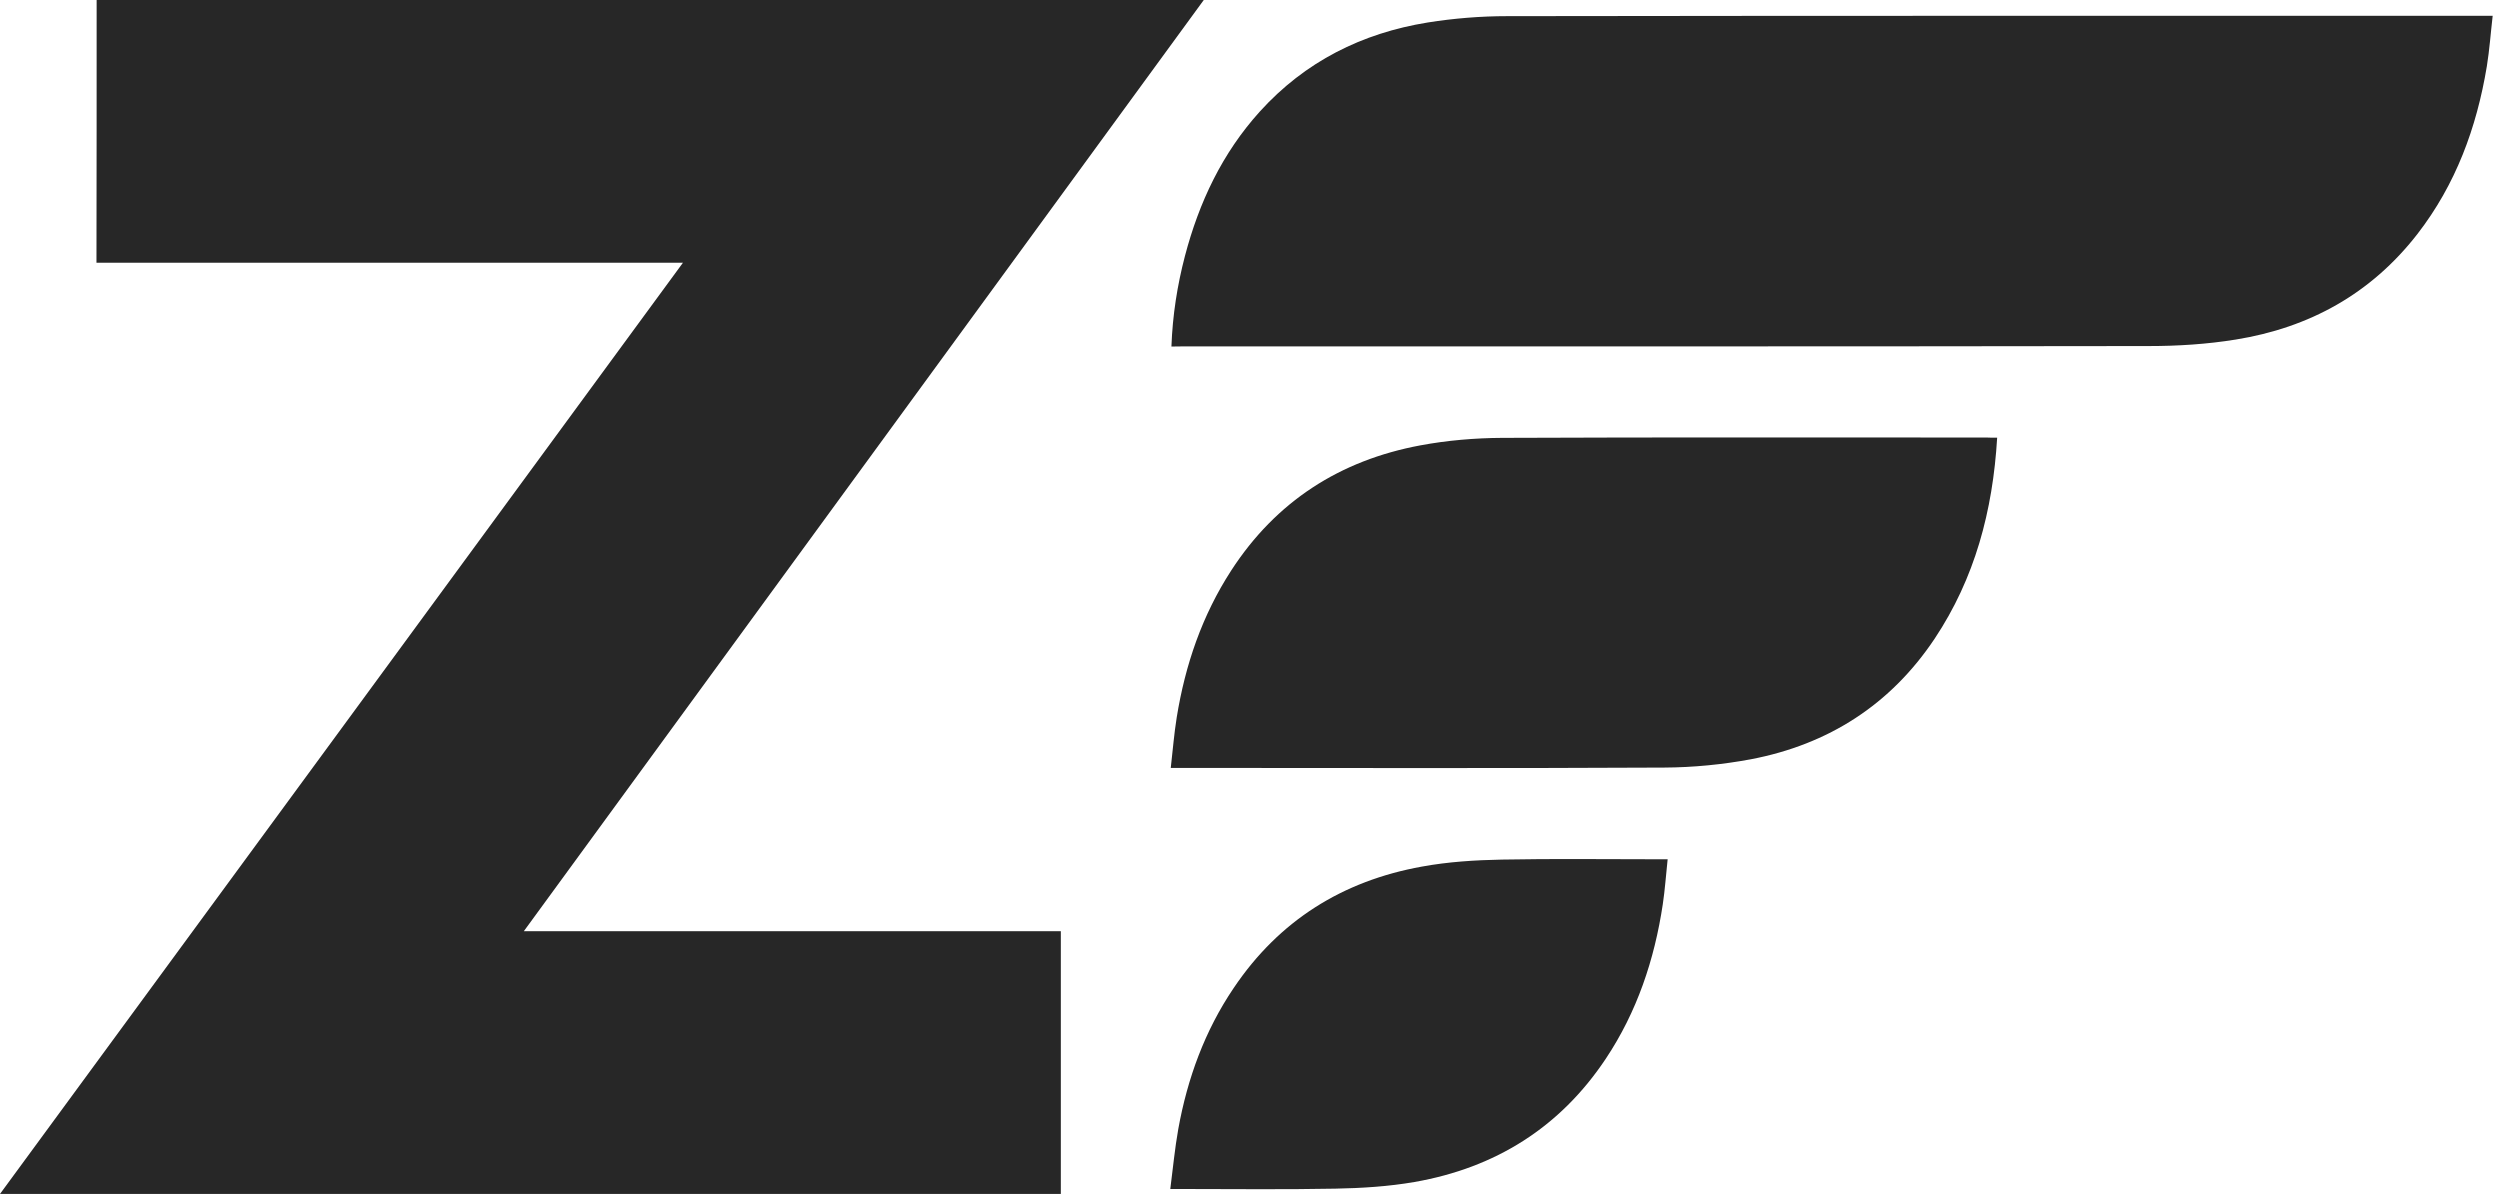
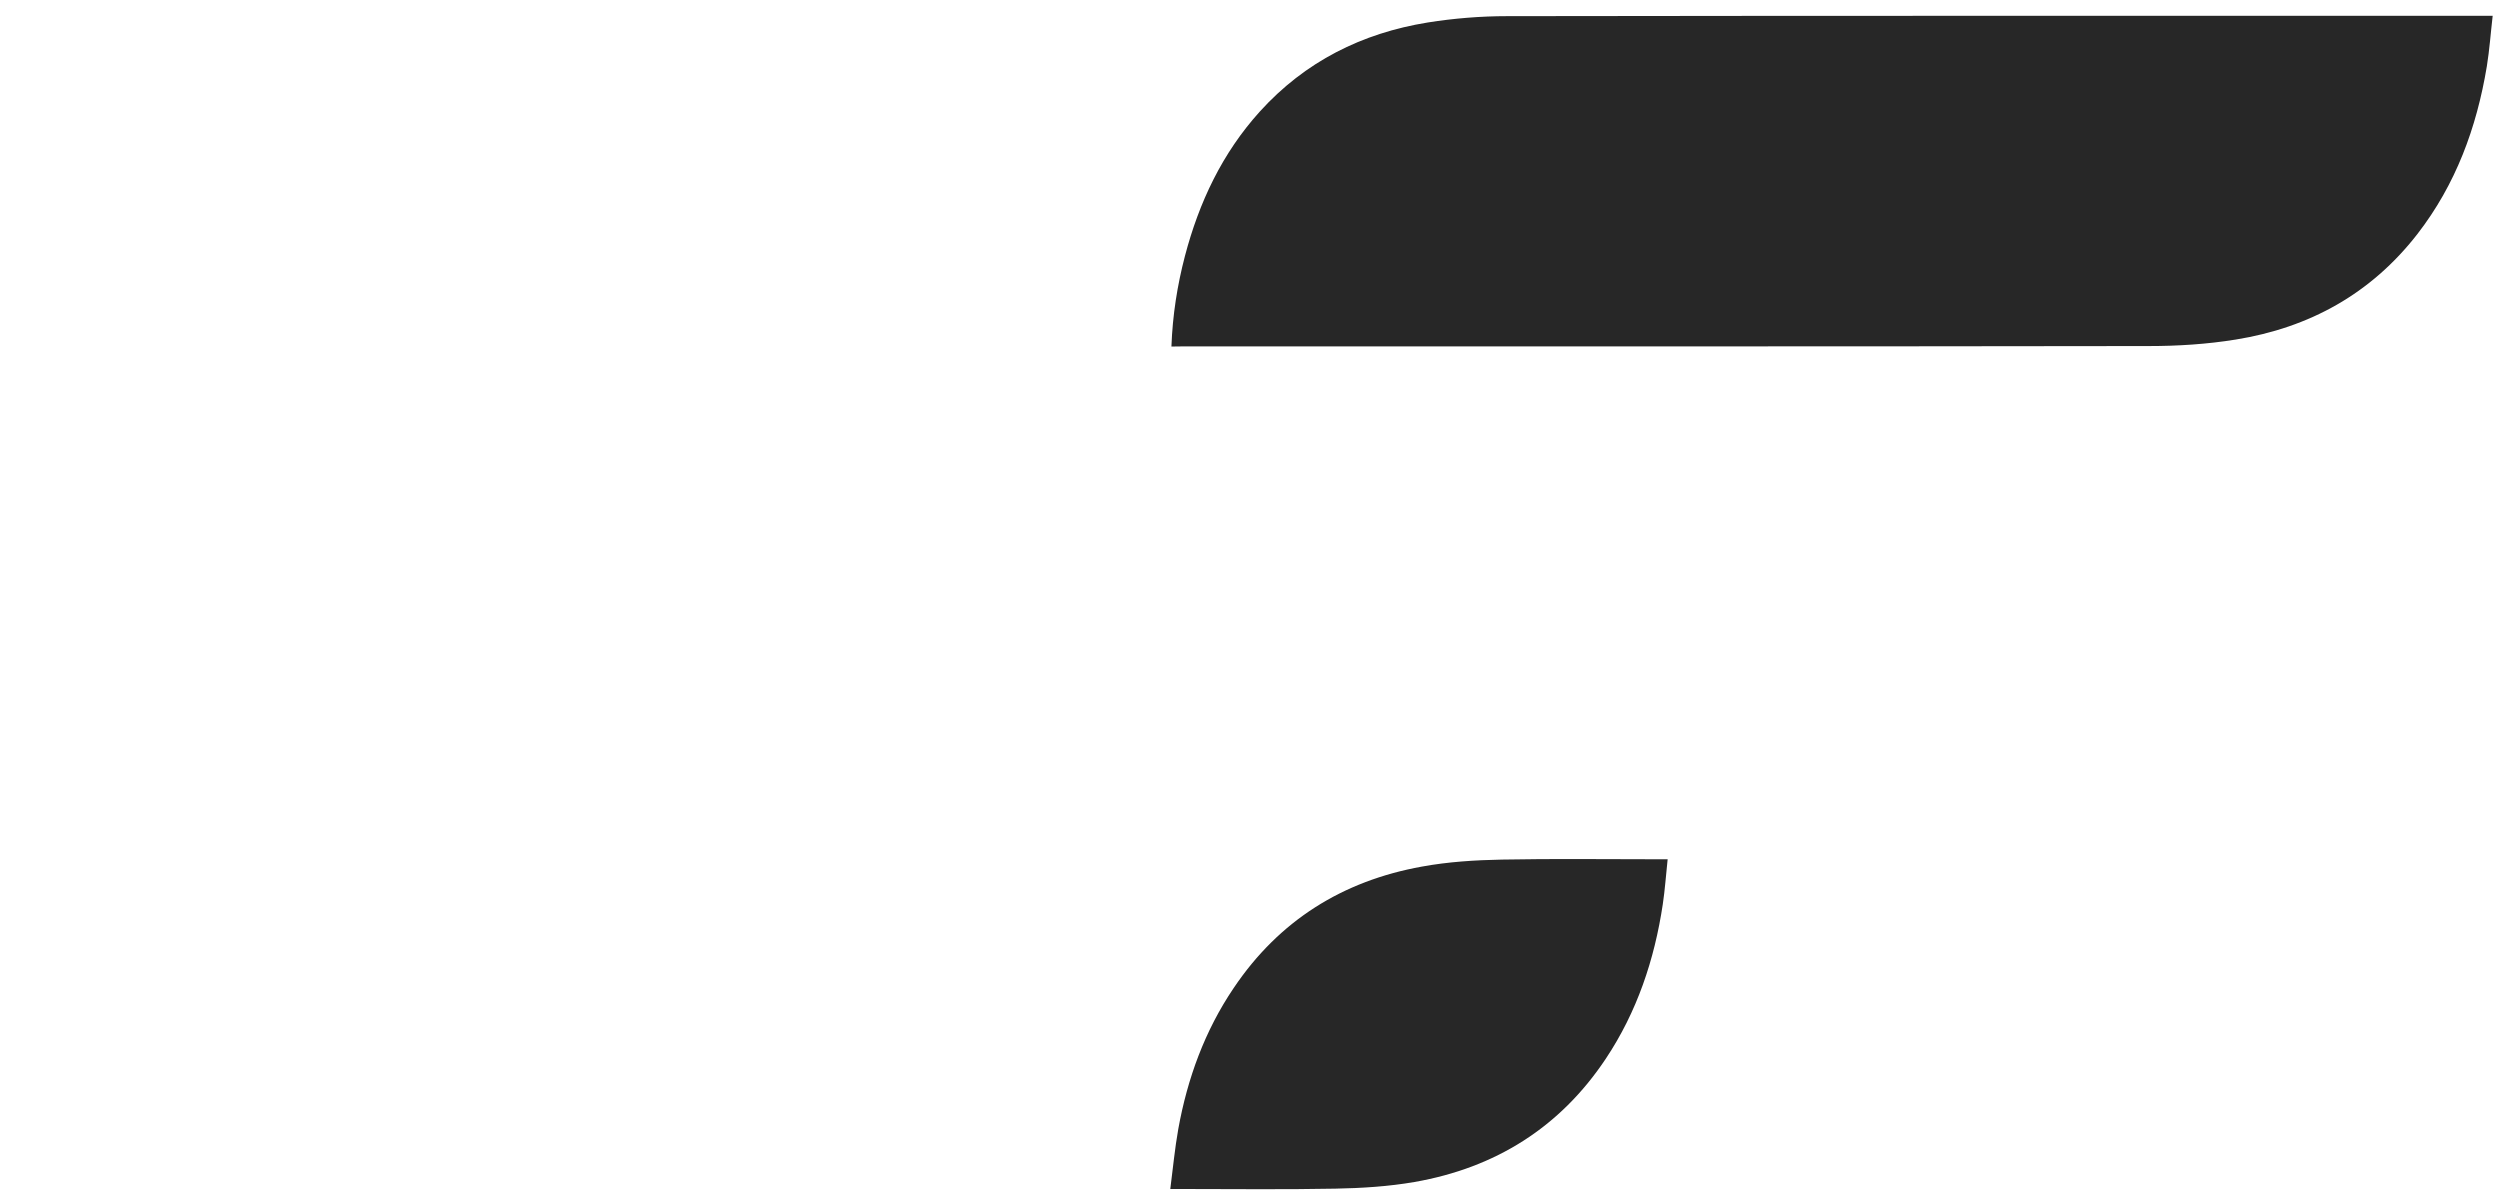
<svg xmlns="http://www.w3.org/2000/svg" width="102" height="49" viewBox="0 0 102 49" fill="none">
-   <path d="M21.372 37.993C28.728 37.993 35.988 37.993 43.282 37.993C43.282 41.575 43.282 45.131 43.282 48.713C28.877 48.713 14.473 48.713 0 48.713C9.293 36.049 18.558 23.412 27.864 10.72C19.85 10.72 11.903 10.72 3.936 10.72C3.943 7.124 3.943 3.576 3.943 0C18.98 0 34.016 0 49.114 0C39.869 12.658 30.645 25.295 21.372 37.993Z" fill="#272727" />
  <path d="M47.794 14.139C47.842 12.854 48.032 11.645 48.345 10.448C48.922 8.252 49.867 6.247 51.404 4.548C53.246 2.515 55.564 1.353 58.249 0.918C59.316 0.748 60.411 0.659 61.492 0.659C74.727 0.639 87.962 0.646 101.191 0.646C101.334 0.646 101.483 0.646 101.701 0.646C101.619 1.353 101.572 2.032 101.463 2.705C101.048 5.207 100.198 7.525 98.628 9.551C96.738 11.984 94.223 13.371 91.218 13.854C90.049 14.044 88.853 14.119 87.677 14.119C74.543 14.139 61.41 14.133 48.277 14.133C48.127 14.139 47.984 14.139 47.794 14.139Z" fill="#272727" />
-   <path d="M81.484 17.858C81.307 20.842 80.573 23.595 78.935 26.056C77.133 28.755 74.598 30.373 71.437 30.978C70.274 31.195 69.078 31.311 67.902 31.317C61.315 31.352 54.728 31.331 48.141 31.331C48.038 31.331 47.943 31.331 47.767 31.331C47.848 30.624 47.903 29.938 48.011 29.265C48.358 27.123 49.045 25.111 50.234 23.276C52.063 20.455 54.673 18.782 57.95 18.171C59.044 17.967 60.173 17.871 61.288 17.865C67.875 17.837 74.462 17.851 81.049 17.851C81.178 17.858 81.307 17.858 81.484 17.858Z" fill="#272727" />
  <path d="M47.748 48.511C47.857 47.668 47.932 46.859 48.074 46.063C48.448 43.997 49.155 42.053 50.338 40.306C52.187 37.559 54.777 35.941 58.013 35.357C59.087 35.16 60.188 35.092 61.282 35.071C63.39 35.031 65.49 35.058 67.598 35.058C67.72 35.058 67.842 35.058 68.04 35.058C67.972 35.69 67.931 36.295 67.842 36.893C67.502 39.157 66.789 41.285 65.517 43.195C63.648 46.002 61.011 47.647 57.714 48.225C56.653 48.409 55.559 48.477 54.478 48.497C52.384 48.538 50.29 48.511 48.197 48.511C48.068 48.511 47.945 48.511 47.748 48.511Z" fill="#272727" />
</svg>